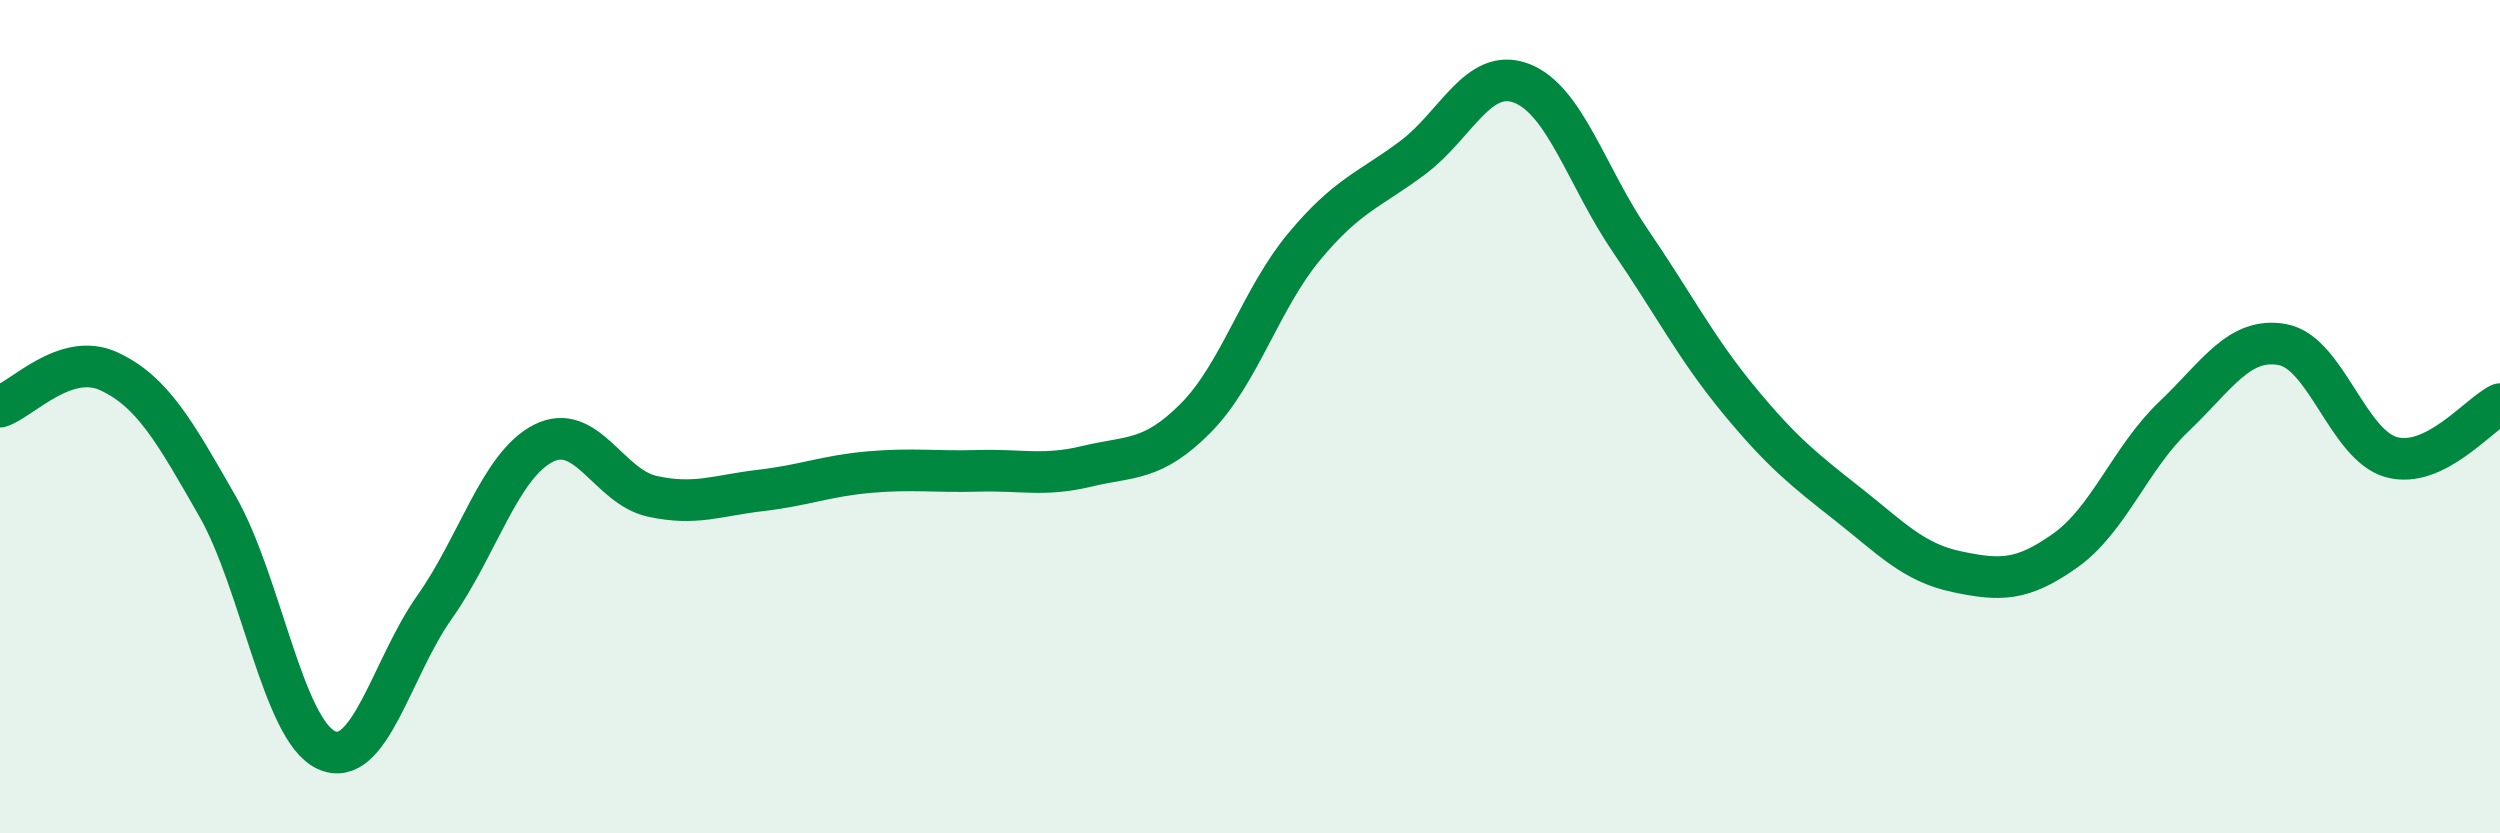
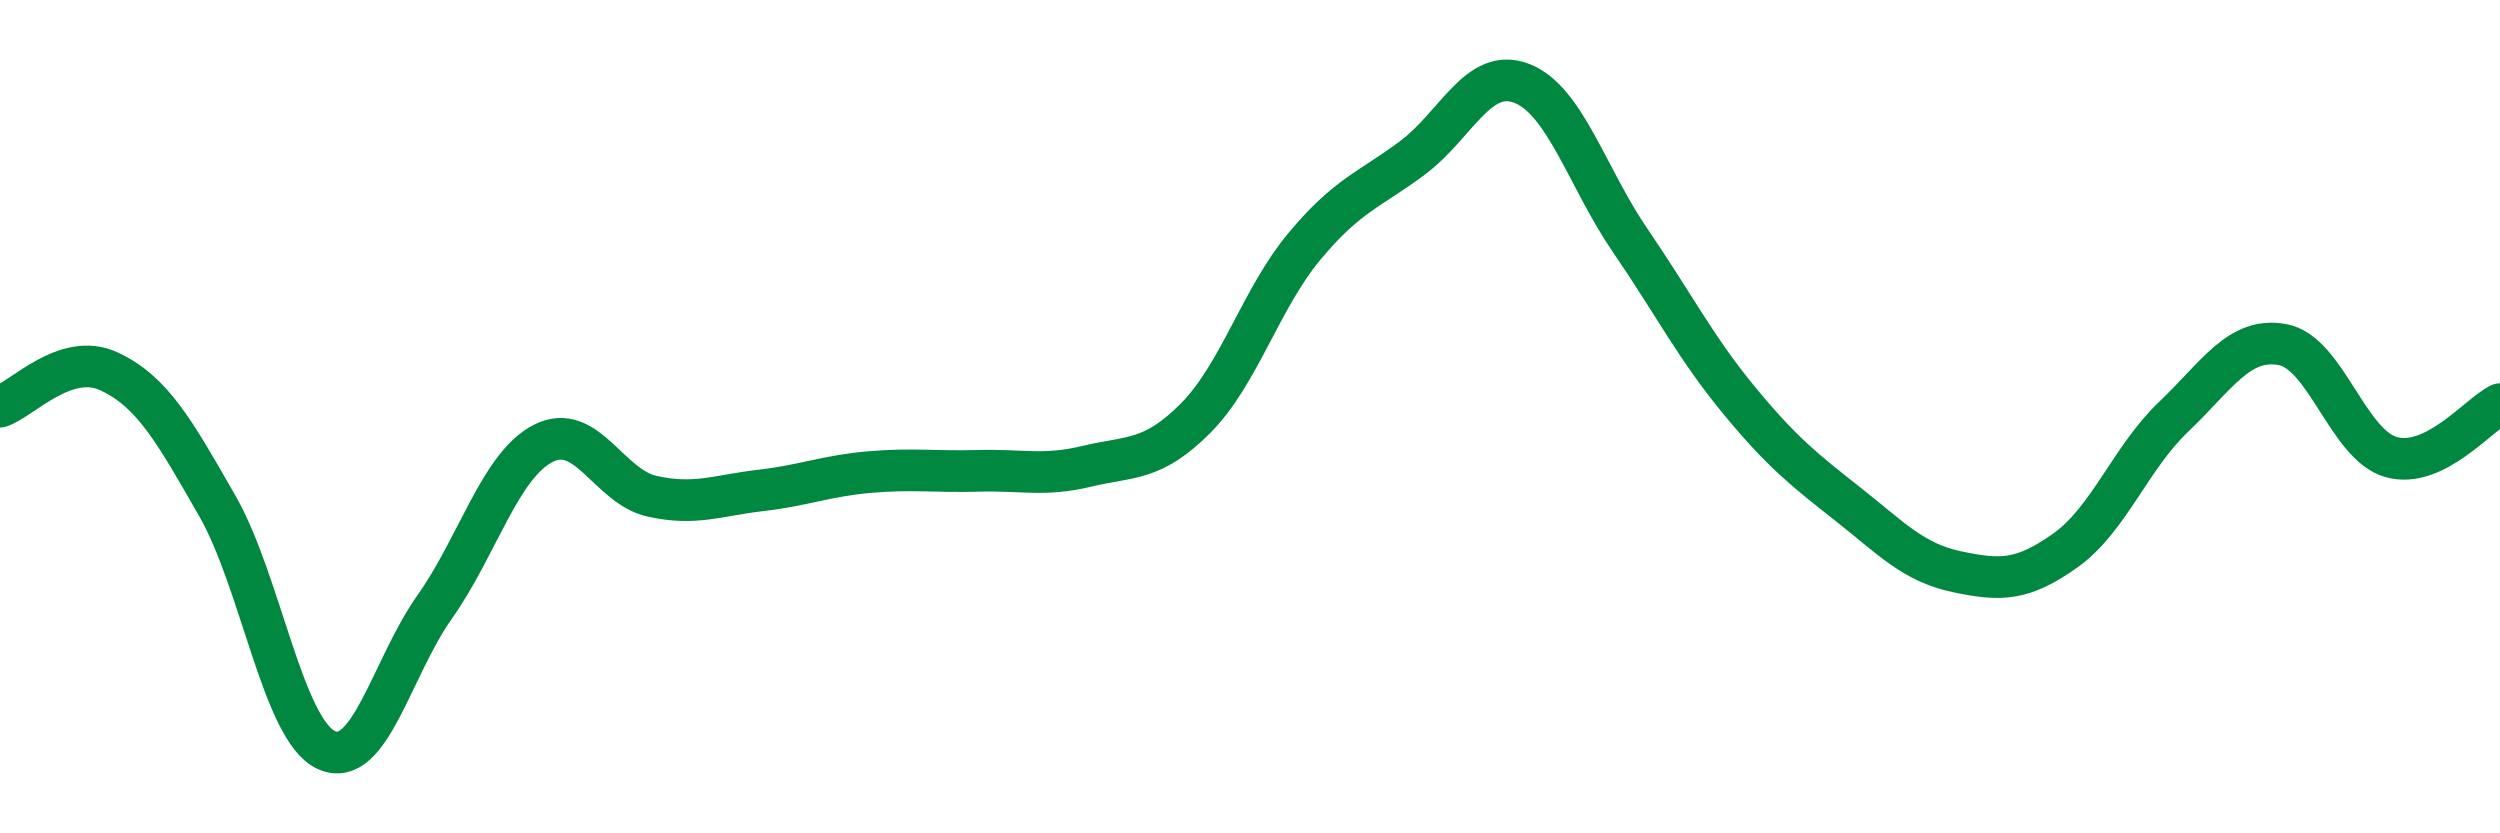
<svg xmlns="http://www.w3.org/2000/svg" width="60" height="20" viewBox="0 0 60 20">
-   <path d="M 0,9.76 C 0.52,9.59 1.57,8.43 2.61,8.91 C 3.65,9.39 4.18,10.33 5.22,12.15 C 6.26,13.97 6.79,17.52 7.83,18 C 8.87,18.48 9.39,16.04 10.43,14.57 C 11.47,13.1 12,11.17 13.04,10.64 C 14.08,10.11 14.61,11.68 15.65,11.91 C 16.69,12.14 17.22,11.89 18.26,11.77 C 19.3,11.65 19.83,11.42 20.87,11.33 C 21.91,11.24 22.44,11.33 23.48,11.3 C 24.52,11.27 25.05,11.44 26.09,11.19 C 27.13,10.94 27.66,11.08 28.7,10.03 C 29.74,8.98 30.26,7.17 31.3,5.92 C 32.34,4.67 32.87,4.56 33.91,3.78 C 34.95,3 35.48,1.6 36.52,2 C 37.56,2.4 38.09,4.26 39.13,5.78 C 40.17,7.3 40.7,8.35 41.74,9.61 C 42.78,10.87 43.31,11.28 44.35,12.1 C 45.39,12.92 45.92,13.5 46.96,13.72 C 48,13.94 48.53,13.95 49.57,13.21 C 50.61,12.47 51.13,10.99 52.17,10 C 53.21,9.01 53.74,8.08 54.78,8.27 C 55.82,8.46 56.35,10.68 57.39,10.97 C 58.43,11.26 59.48,9.95 60,9.7L60 20L0 20Z" fill="#008740" opacity="0.1" stroke-linecap="round" stroke-linejoin="round" />
  <path d="M 0,9.76 C 0.52,9.59 1.57,8.43 2.61,8.91 C 3.65,9.39 4.18,10.33 5.22,12.15 C 6.26,13.97 6.79,17.52 7.83,18 C 8.87,18.48 9.39,16.04 10.43,14.57 C 11.47,13.1 12,11.17 13.04,10.64 C 14.08,10.11 14.61,11.68 15.65,11.91 C 16.69,12.14 17.22,11.89 18.26,11.77 C 19.3,11.65 19.83,11.42 20.87,11.33 C 21.91,11.24 22.44,11.33 23.48,11.3 C 24.52,11.27 25.05,11.44 26.09,11.19 C 27.13,10.94 27.66,11.08 28.7,10.03 C 29.74,8.98 30.26,7.17 31.3,5.92 C 32.34,4.67 32.87,4.56 33.91,3.78 C 34.95,3 35.48,1.6 36.52,2 C 37.56,2.4 38.09,4.26 39.13,5.78 C 40.17,7.3 40.7,8.35 41.74,9.61 C 42.78,10.87 43.31,11.28 44.35,12.1 C 45.39,12.92 45.92,13.5 46.96,13.72 C 48,13.94 48.53,13.95 49.57,13.21 C 50.61,12.47 51.13,10.99 52.17,10 C 53.21,9.01 53.74,8.08 54.78,8.27 C 55.82,8.46 56.35,10.68 57.39,10.97 C 58.43,11.26 59.48,9.95 60,9.7" stroke="#008740" stroke-width="1" fill="none" stroke-linecap="round" stroke-linejoin="round" />
</svg>